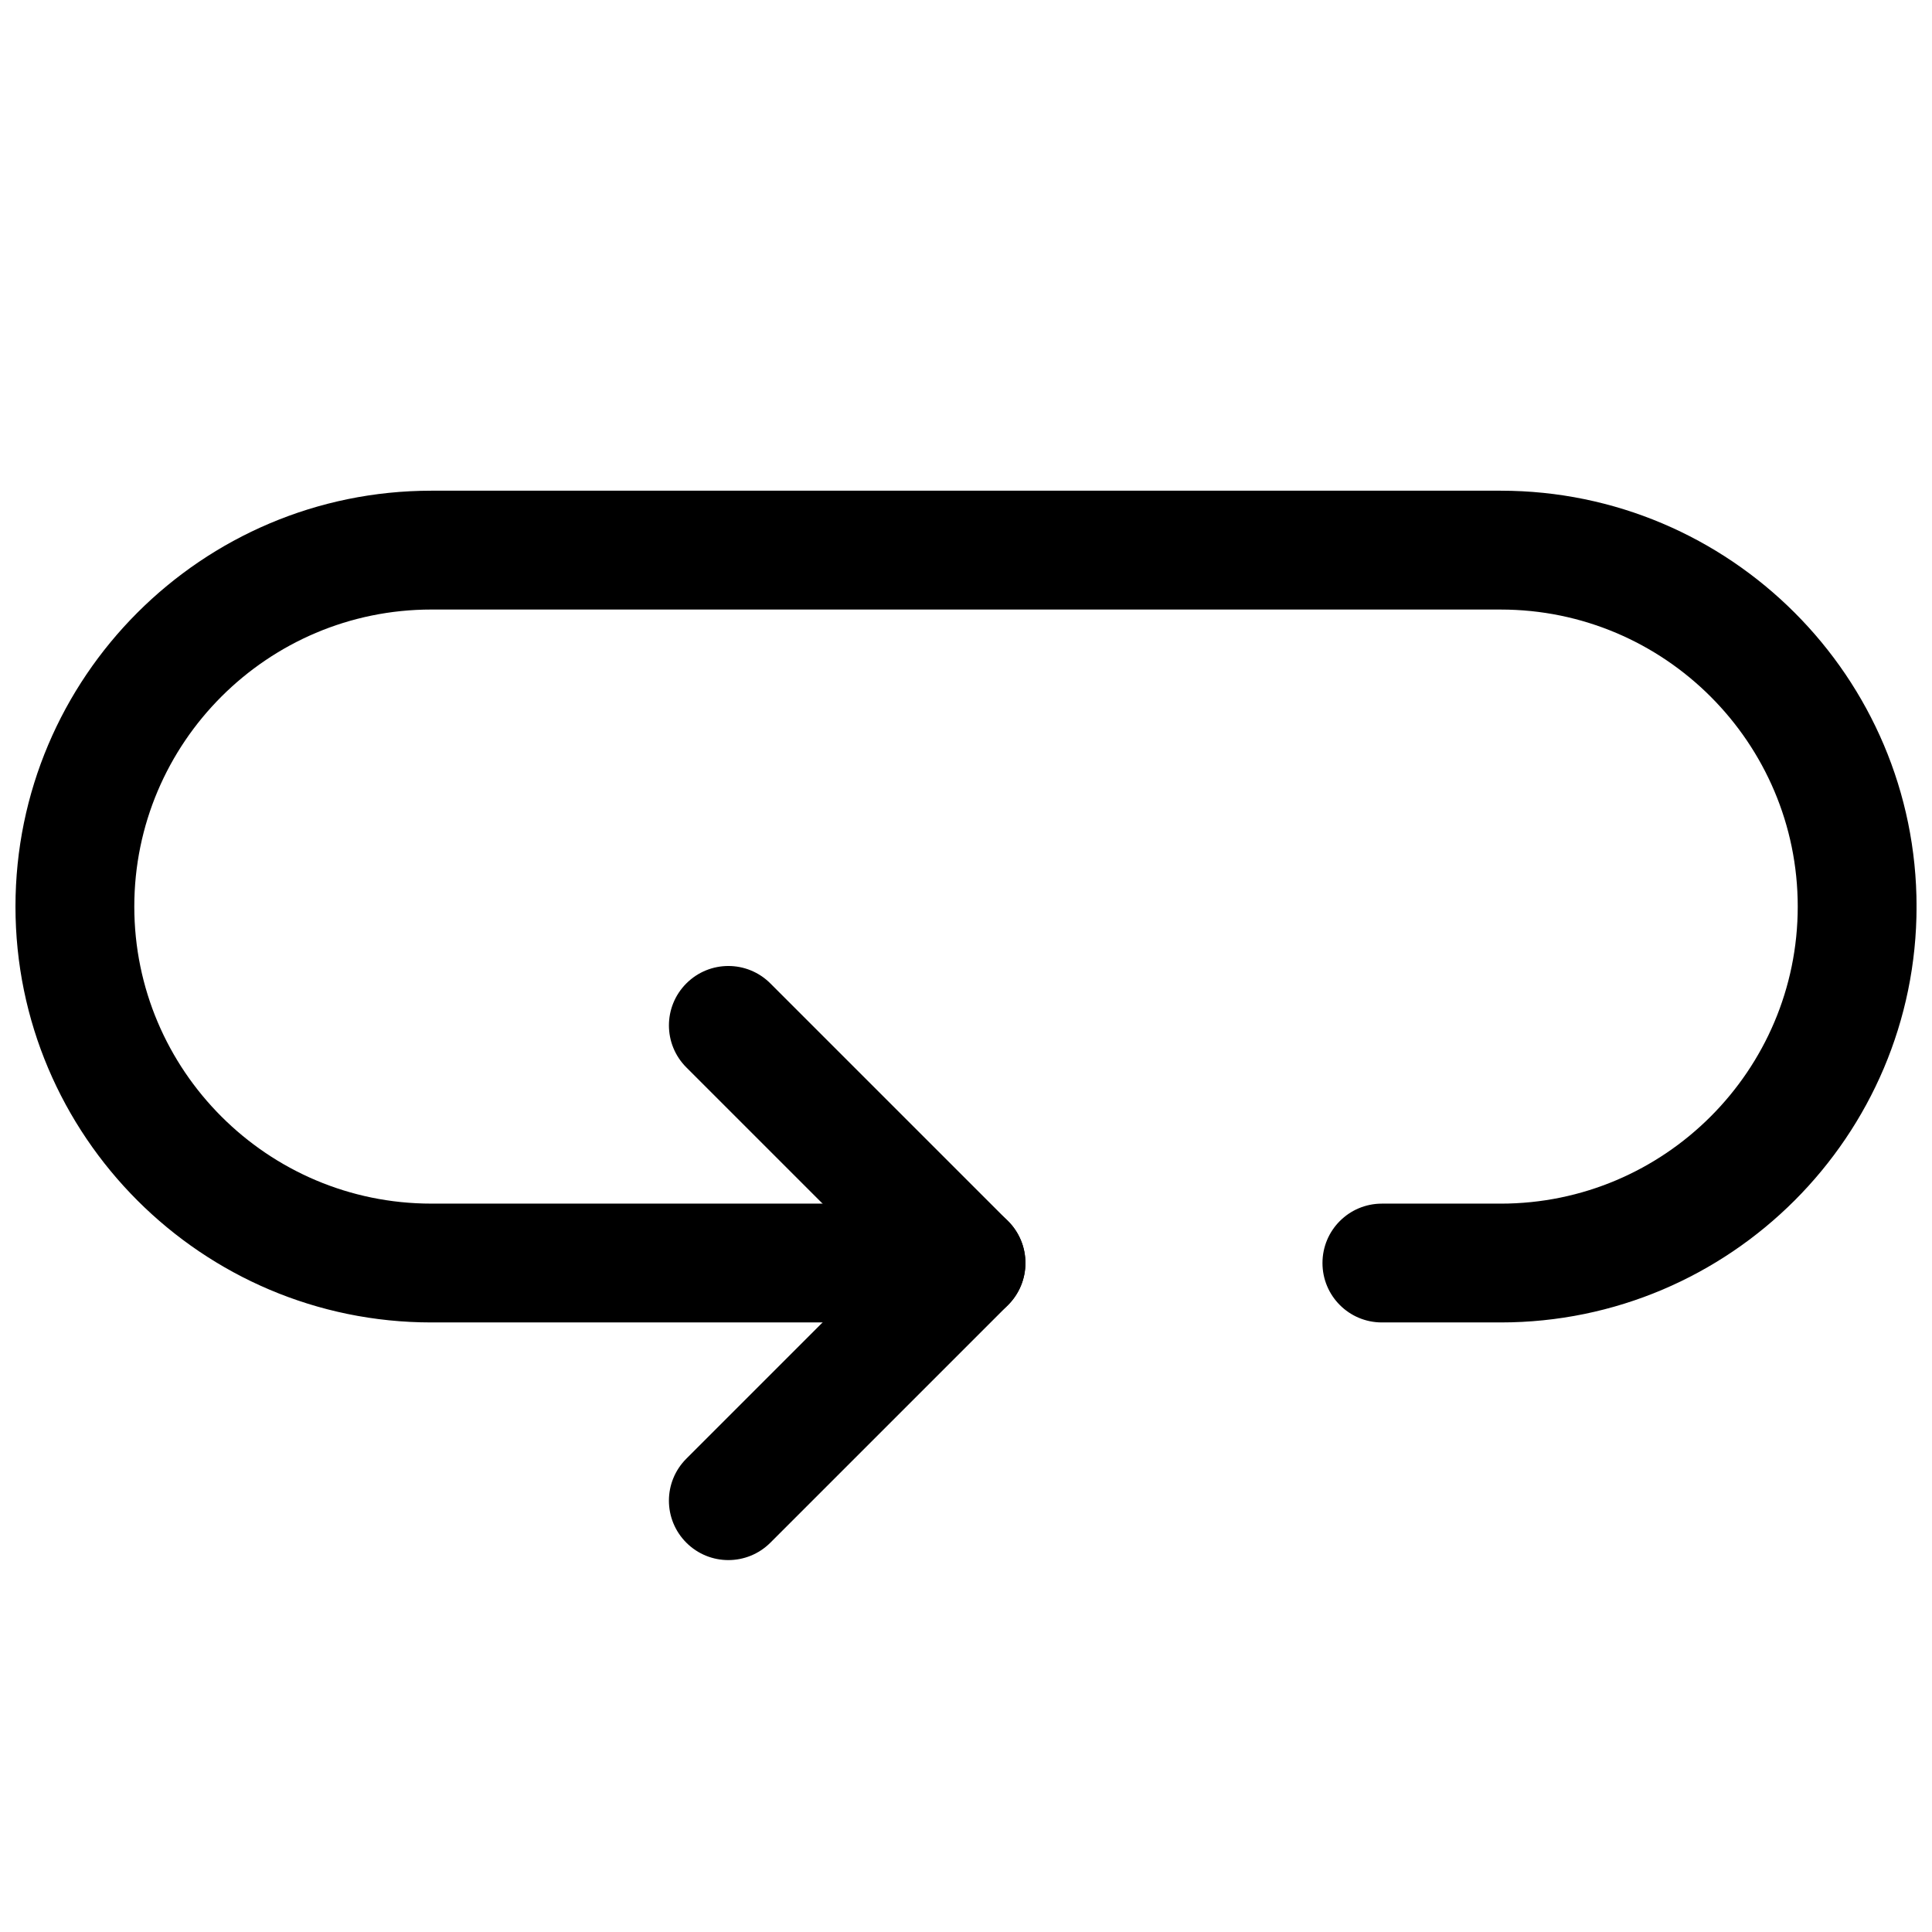
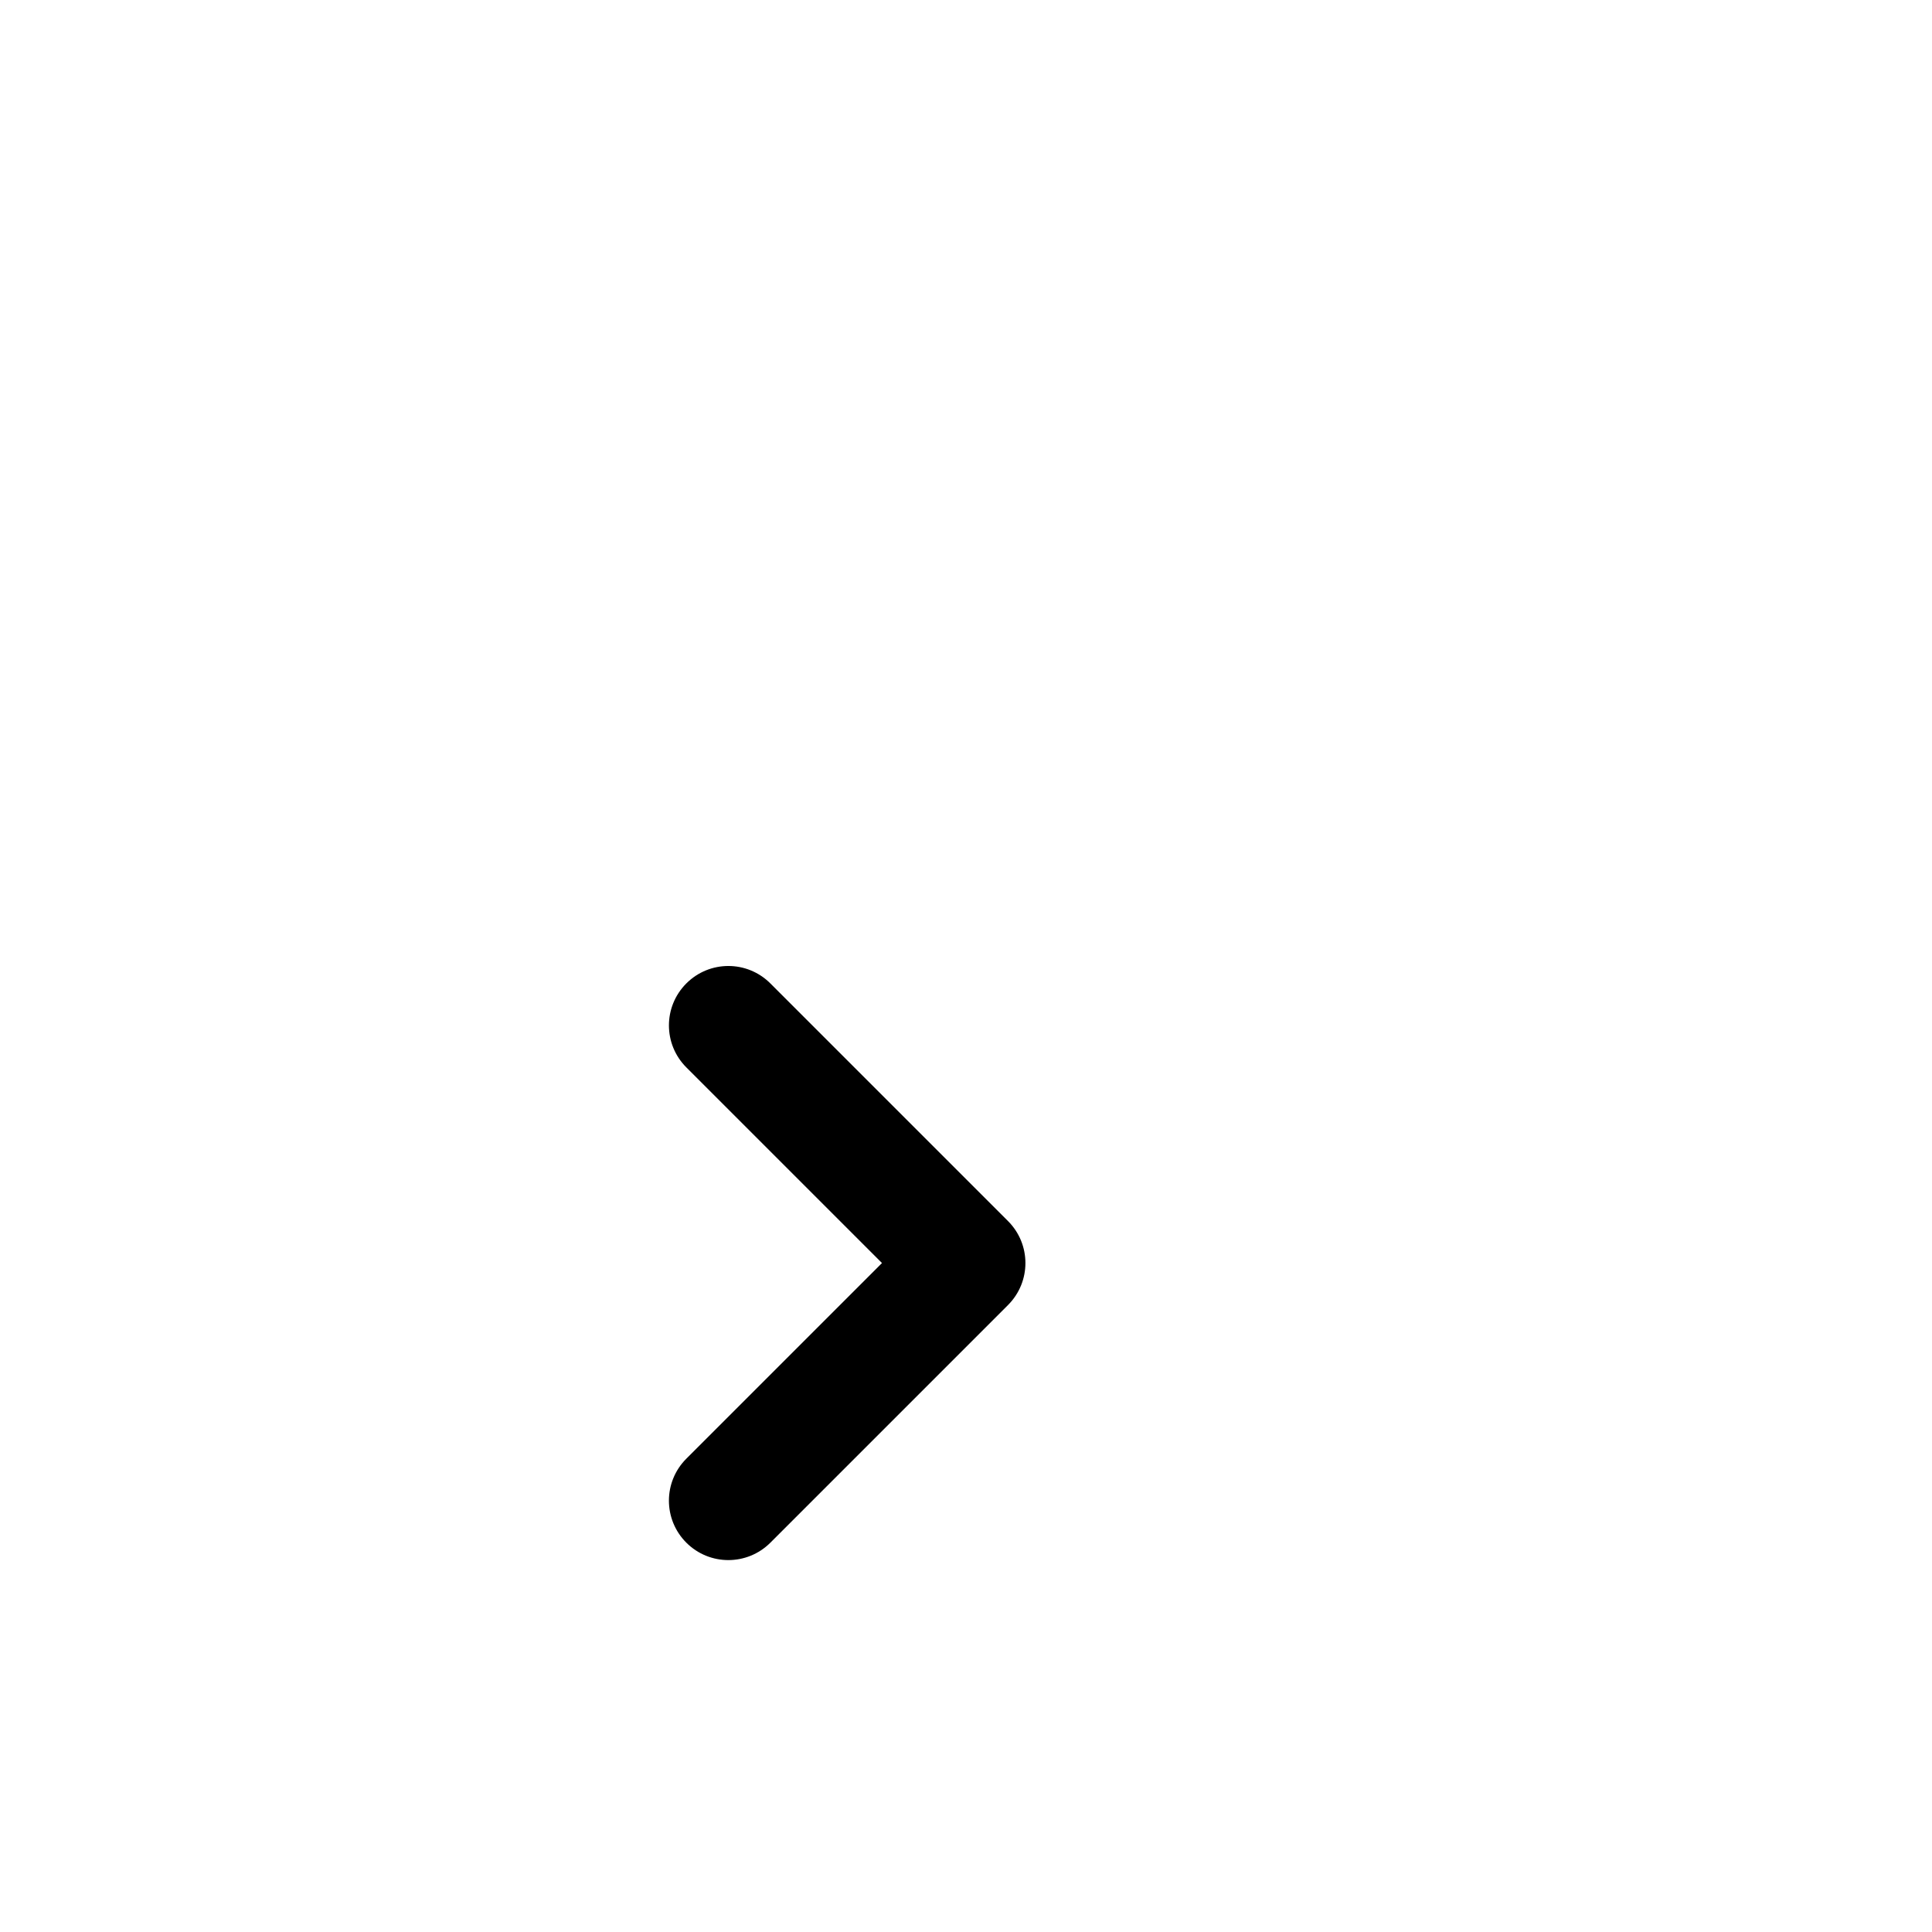
<svg xmlns="http://www.w3.org/2000/svg" width="800px" height="800px" version="1.1" viewBox="144 144 512 512">
  <defs>
    <clipPath id="a">
-       <path d="m148.09 274h503.81v221h-503.81z" />
+       <path d="m148.09 274h503.81v221z" />
    </clipPath>
  </defs>
  <path d="m337.02 557.44c-4.031 0-8.062-1.543-11.133-4.613-6.156-6.156-6.156-16.105 0-22.262l51.848-51.844-51.844-51.844c-6.156-6.156-6.156-16.105 0-22.262s16.105-6.156 22.262 0l62.977 62.977c6.156 6.156 6.156 16.105 0 22.262l-62.977 62.977c-3.074 3.066-7.102 4.609-11.133 4.609z" />
  <g clip-path="url(#a)">
-     <path d="m541.7 494.46h-31.488c-8.707 0-15.742-7.039-15.742-15.742 0-8.707 7.039-15.742 15.742-15.742h31.488c43.406 0 78.719-35.312 78.719-78.719s-35.312-78.719-78.719-78.719l-283.39-0.004c-43.406 0-78.719 35.312-78.719 78.719s35.312 78.719 78.719 78.719h141.7c8.691 0 15.742 7.039 15.742 15.742 0 8.707-7.055 15.742-15.742 15.742l-141.7 0.004c-60.773 0-110.21-49.453-110.21-110.21 0-60.773 49.438-110.21 110.21-110.21h283.39c60.758 0 110.21 49.438 110.21 110.21 0 60.758-49.449 110.21-110.21 110.21z" />
-   </g>
+     </g>
</svg>